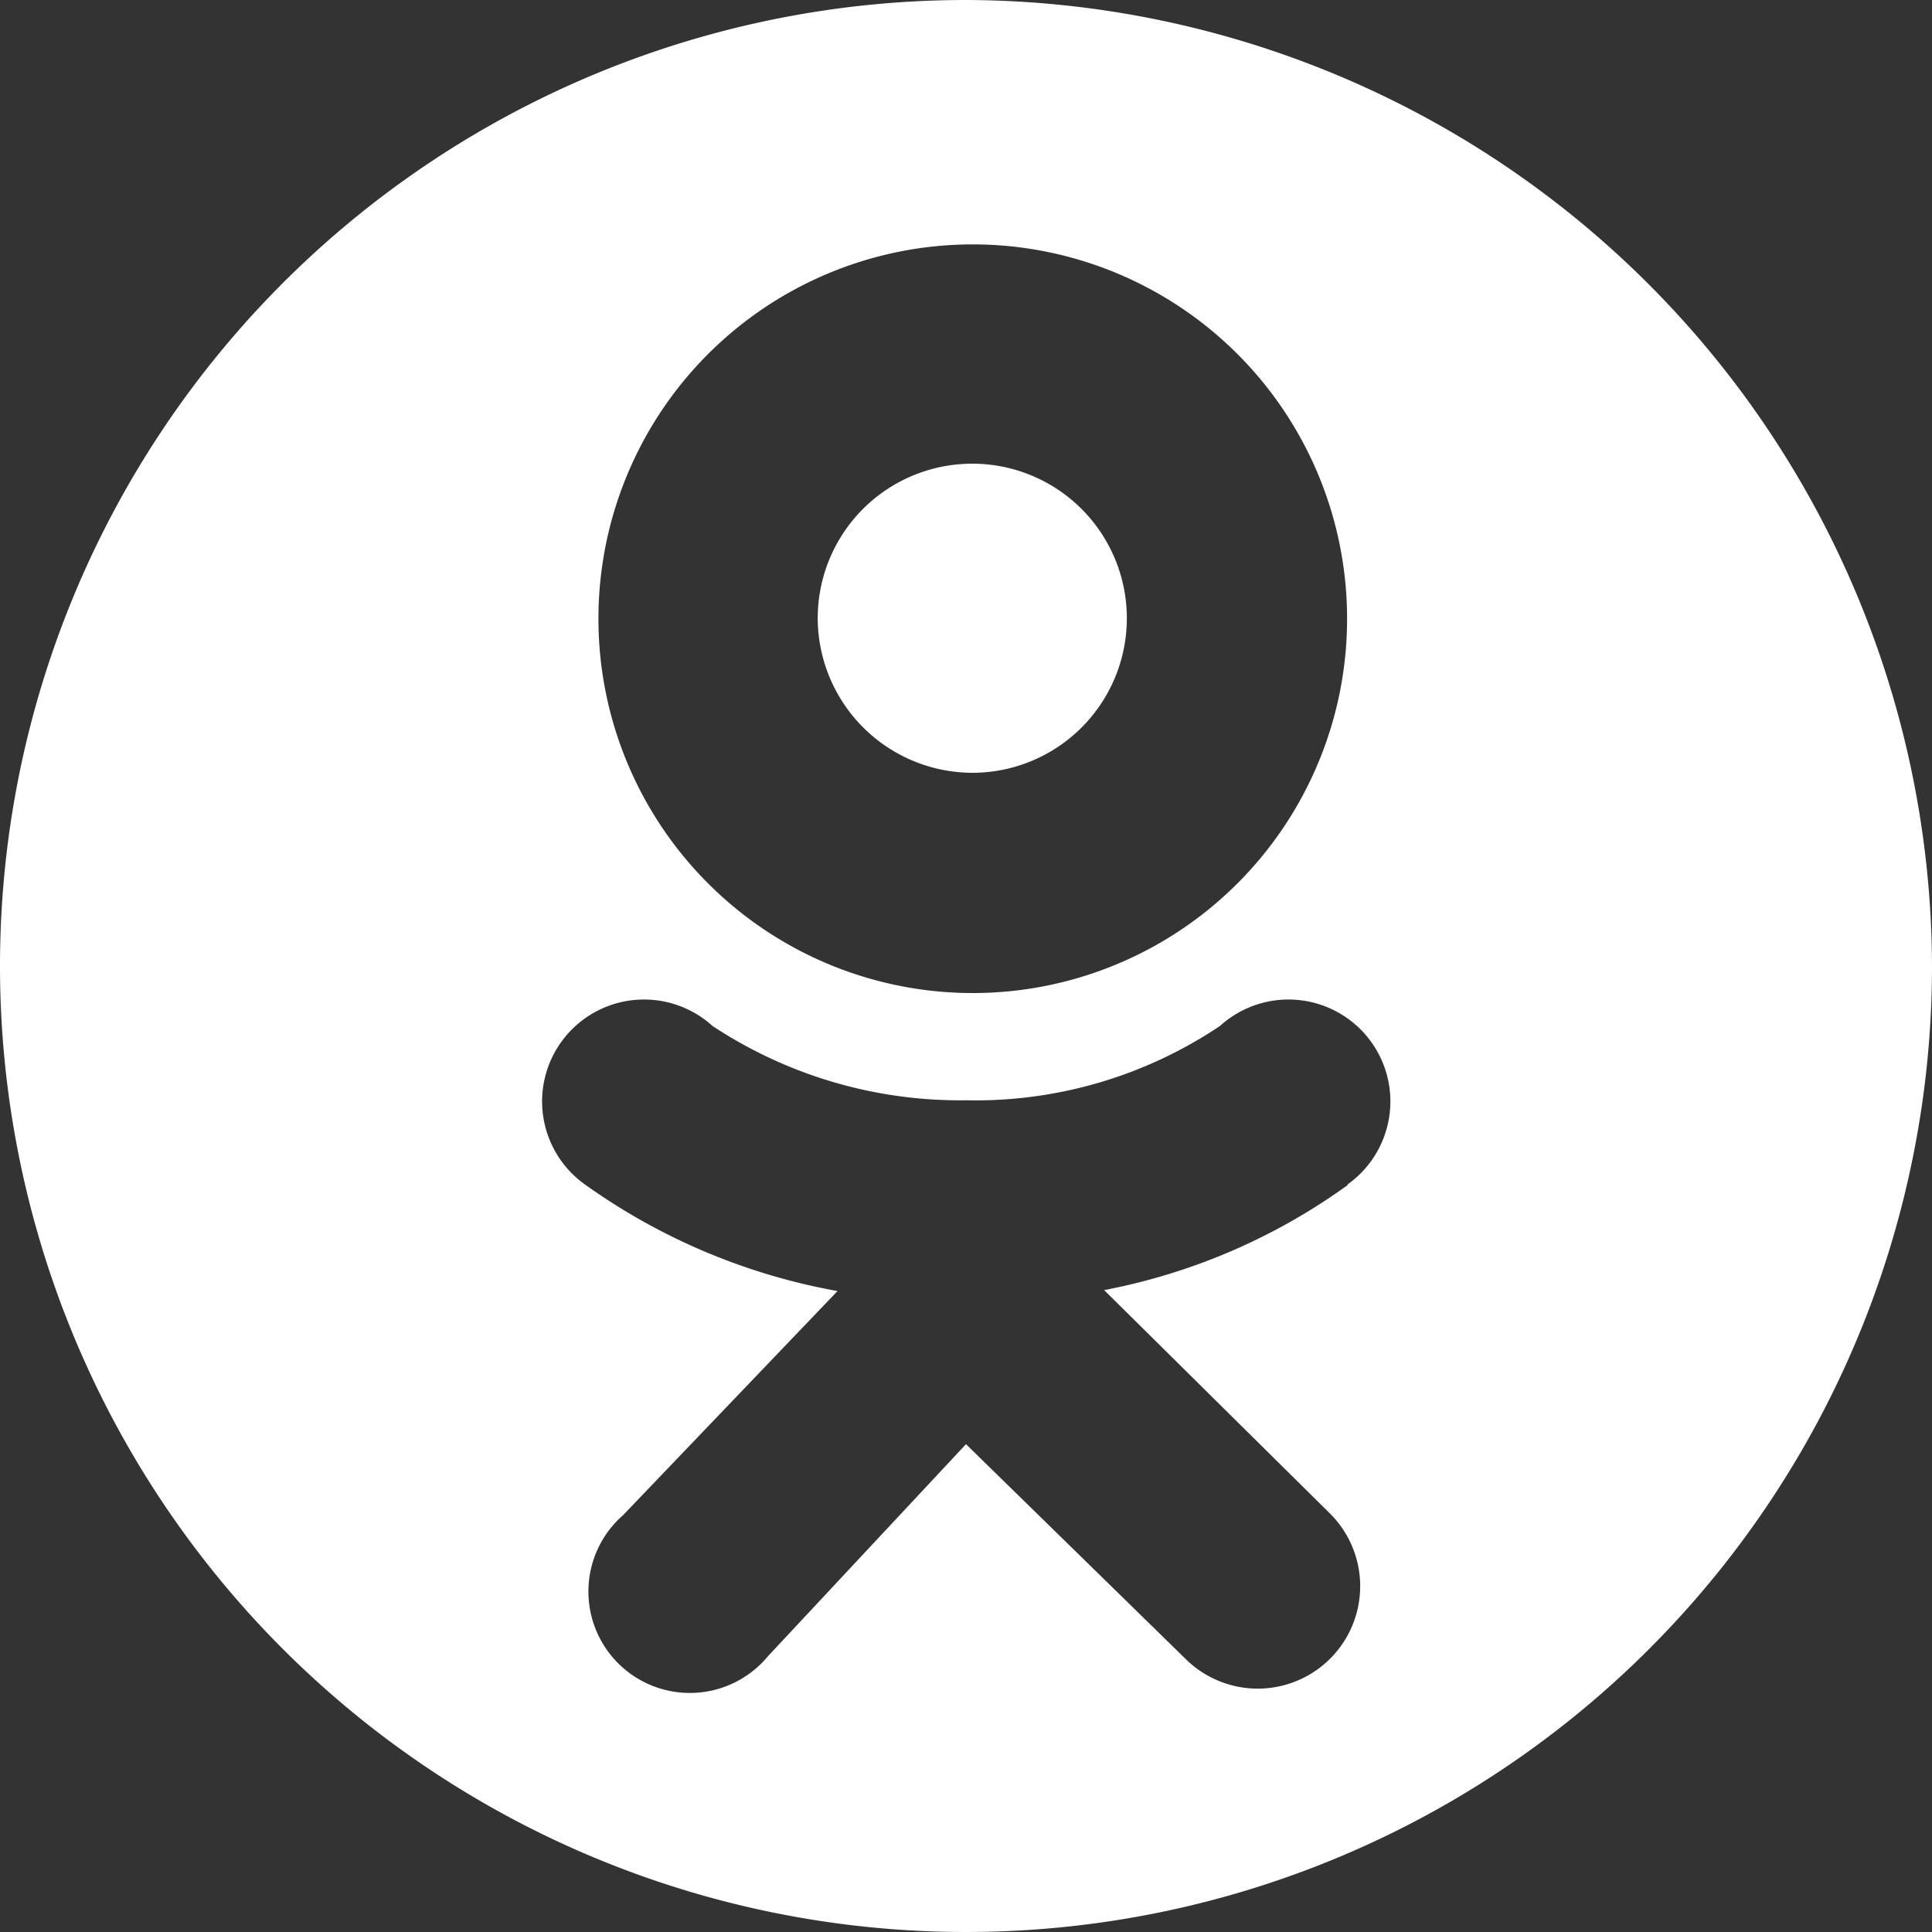
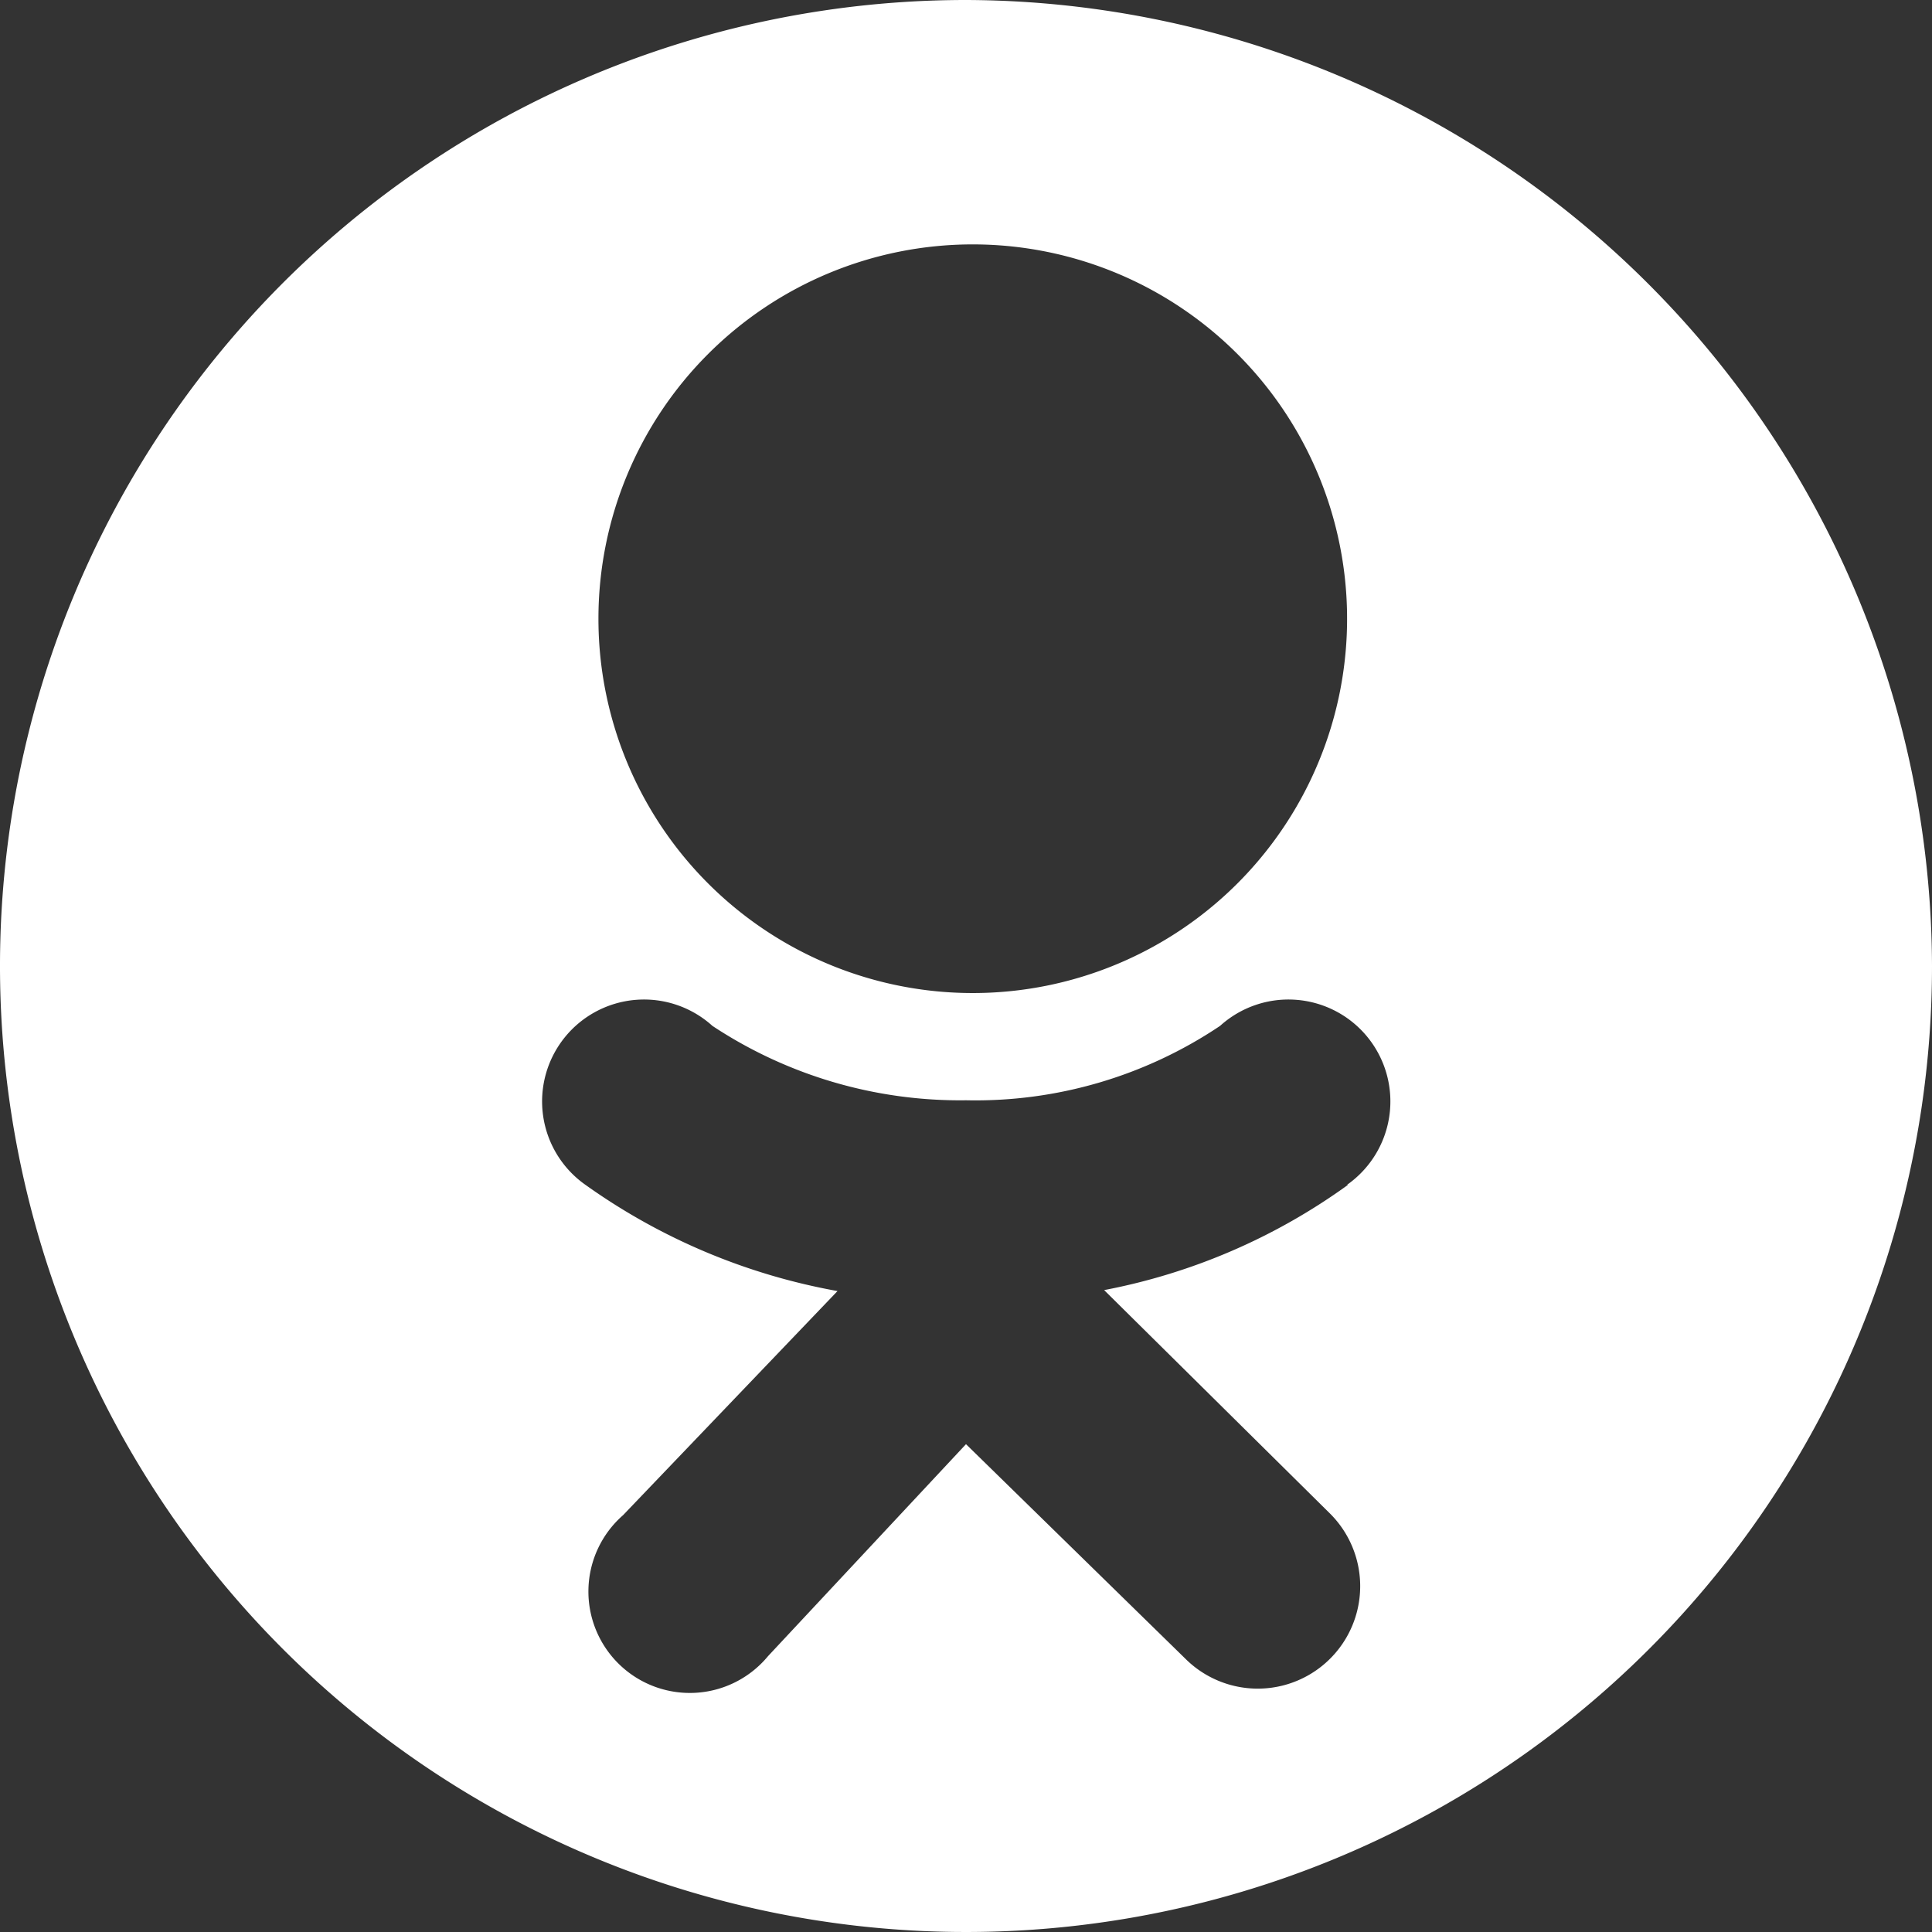
<svg xmlns="http://www.w3.org/2000/svg" id="Слой_1" data-name="Слой 1" viewBox="0 0 40 40">
  <rect x="0" y="0" width="40" height="40" fill="#333333" stroke="none" />
  <defs>
    <style>.cls-1{fill:#fff;}</style>
  </defs>
-   <path class="cls-1" d="M20.13,16a3.2,3.2,0,1,0-3.2-3.2A3.21,3.21,0,0,0,20.13,16Z" />
  <path class="cls-1" d="M20,0A20,20,0,1,0,40,20,20.06,20.06,0,0,0,20,0Zm.13,5.06a7.75,7.75,0,1,1-7.74,7.75A7.75,7.75,0,0,1,20.13,5.06Zm7.78,19.47a12.66,12.66,0,0,1-5.05,2.18l4.68,4.63a2.11,2.11,0,0,1-3,3L20,29.9,15.9,34.29a2.1,2.1,0,1,1-3-2.92l4.44-4.64a12.91,12.91,0,0,1-5.22-2.2,2.11,2.11,0,1,1,2.63-3.29A9.29,9.29,0,0,0,20,22.78a9.08,9.08,0,0,0,5.26-1.54,2.11,2.11,0,1,1,2.63,3.29Z" />
</svg>